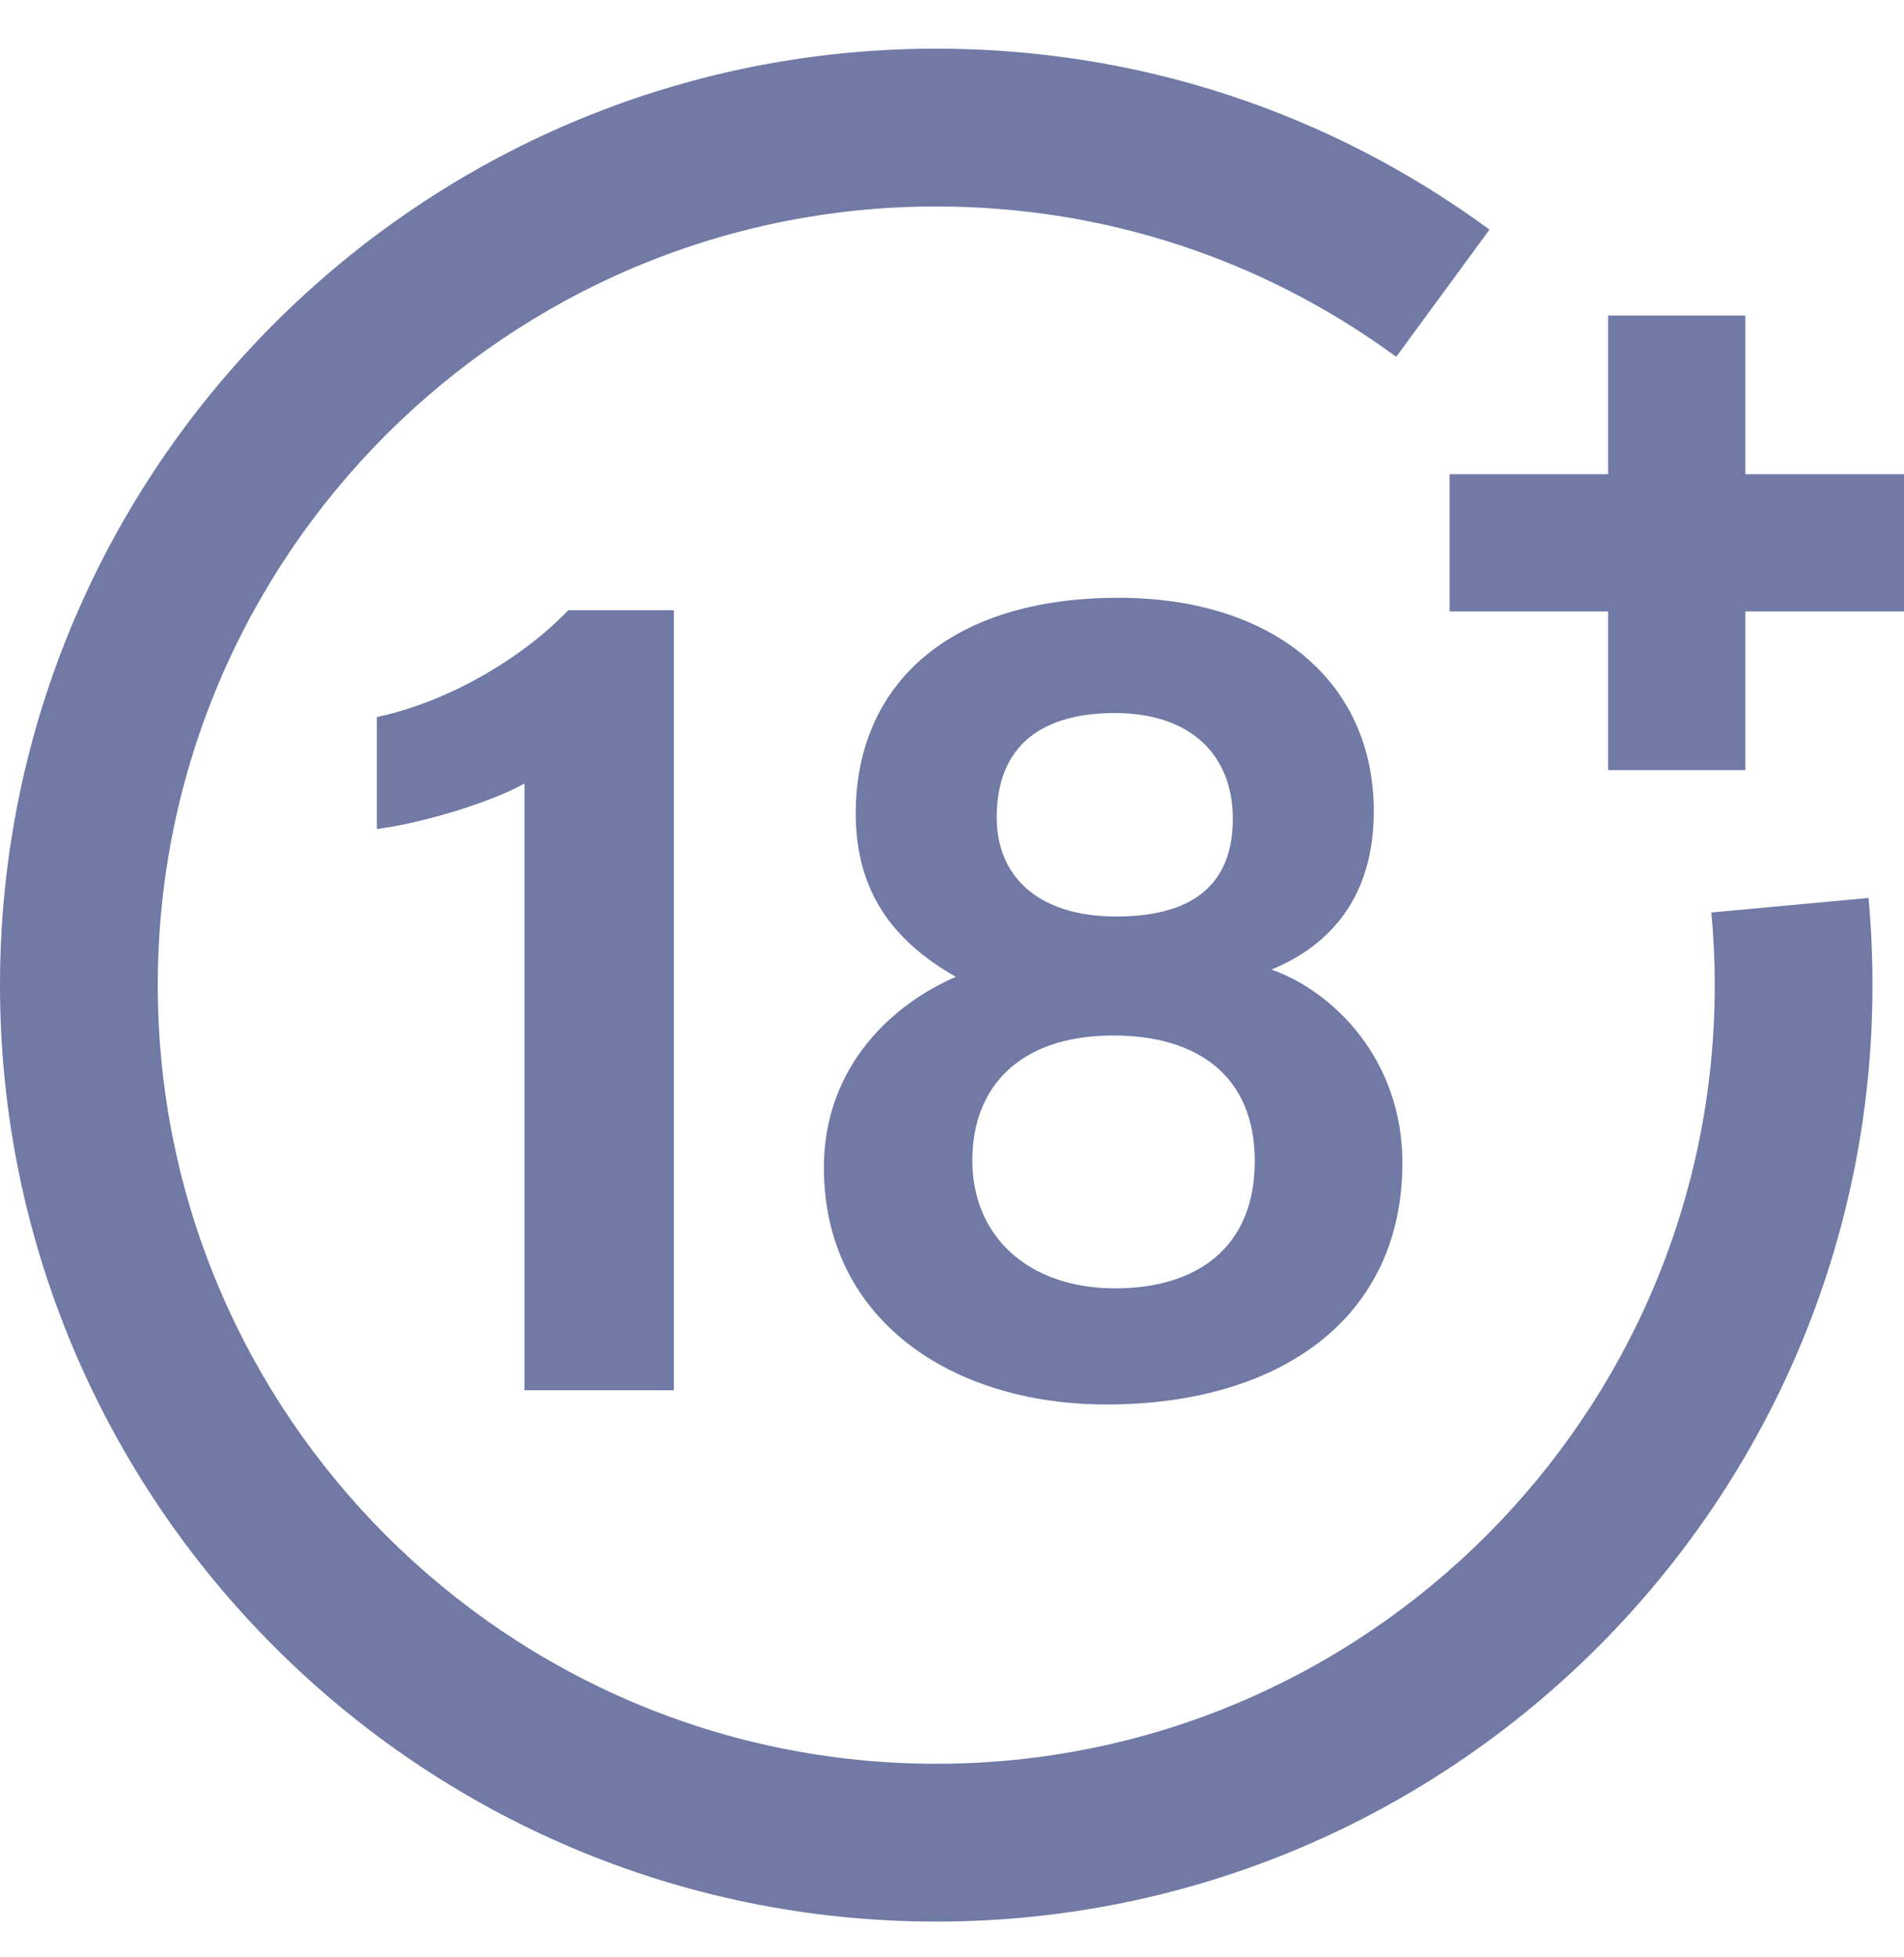
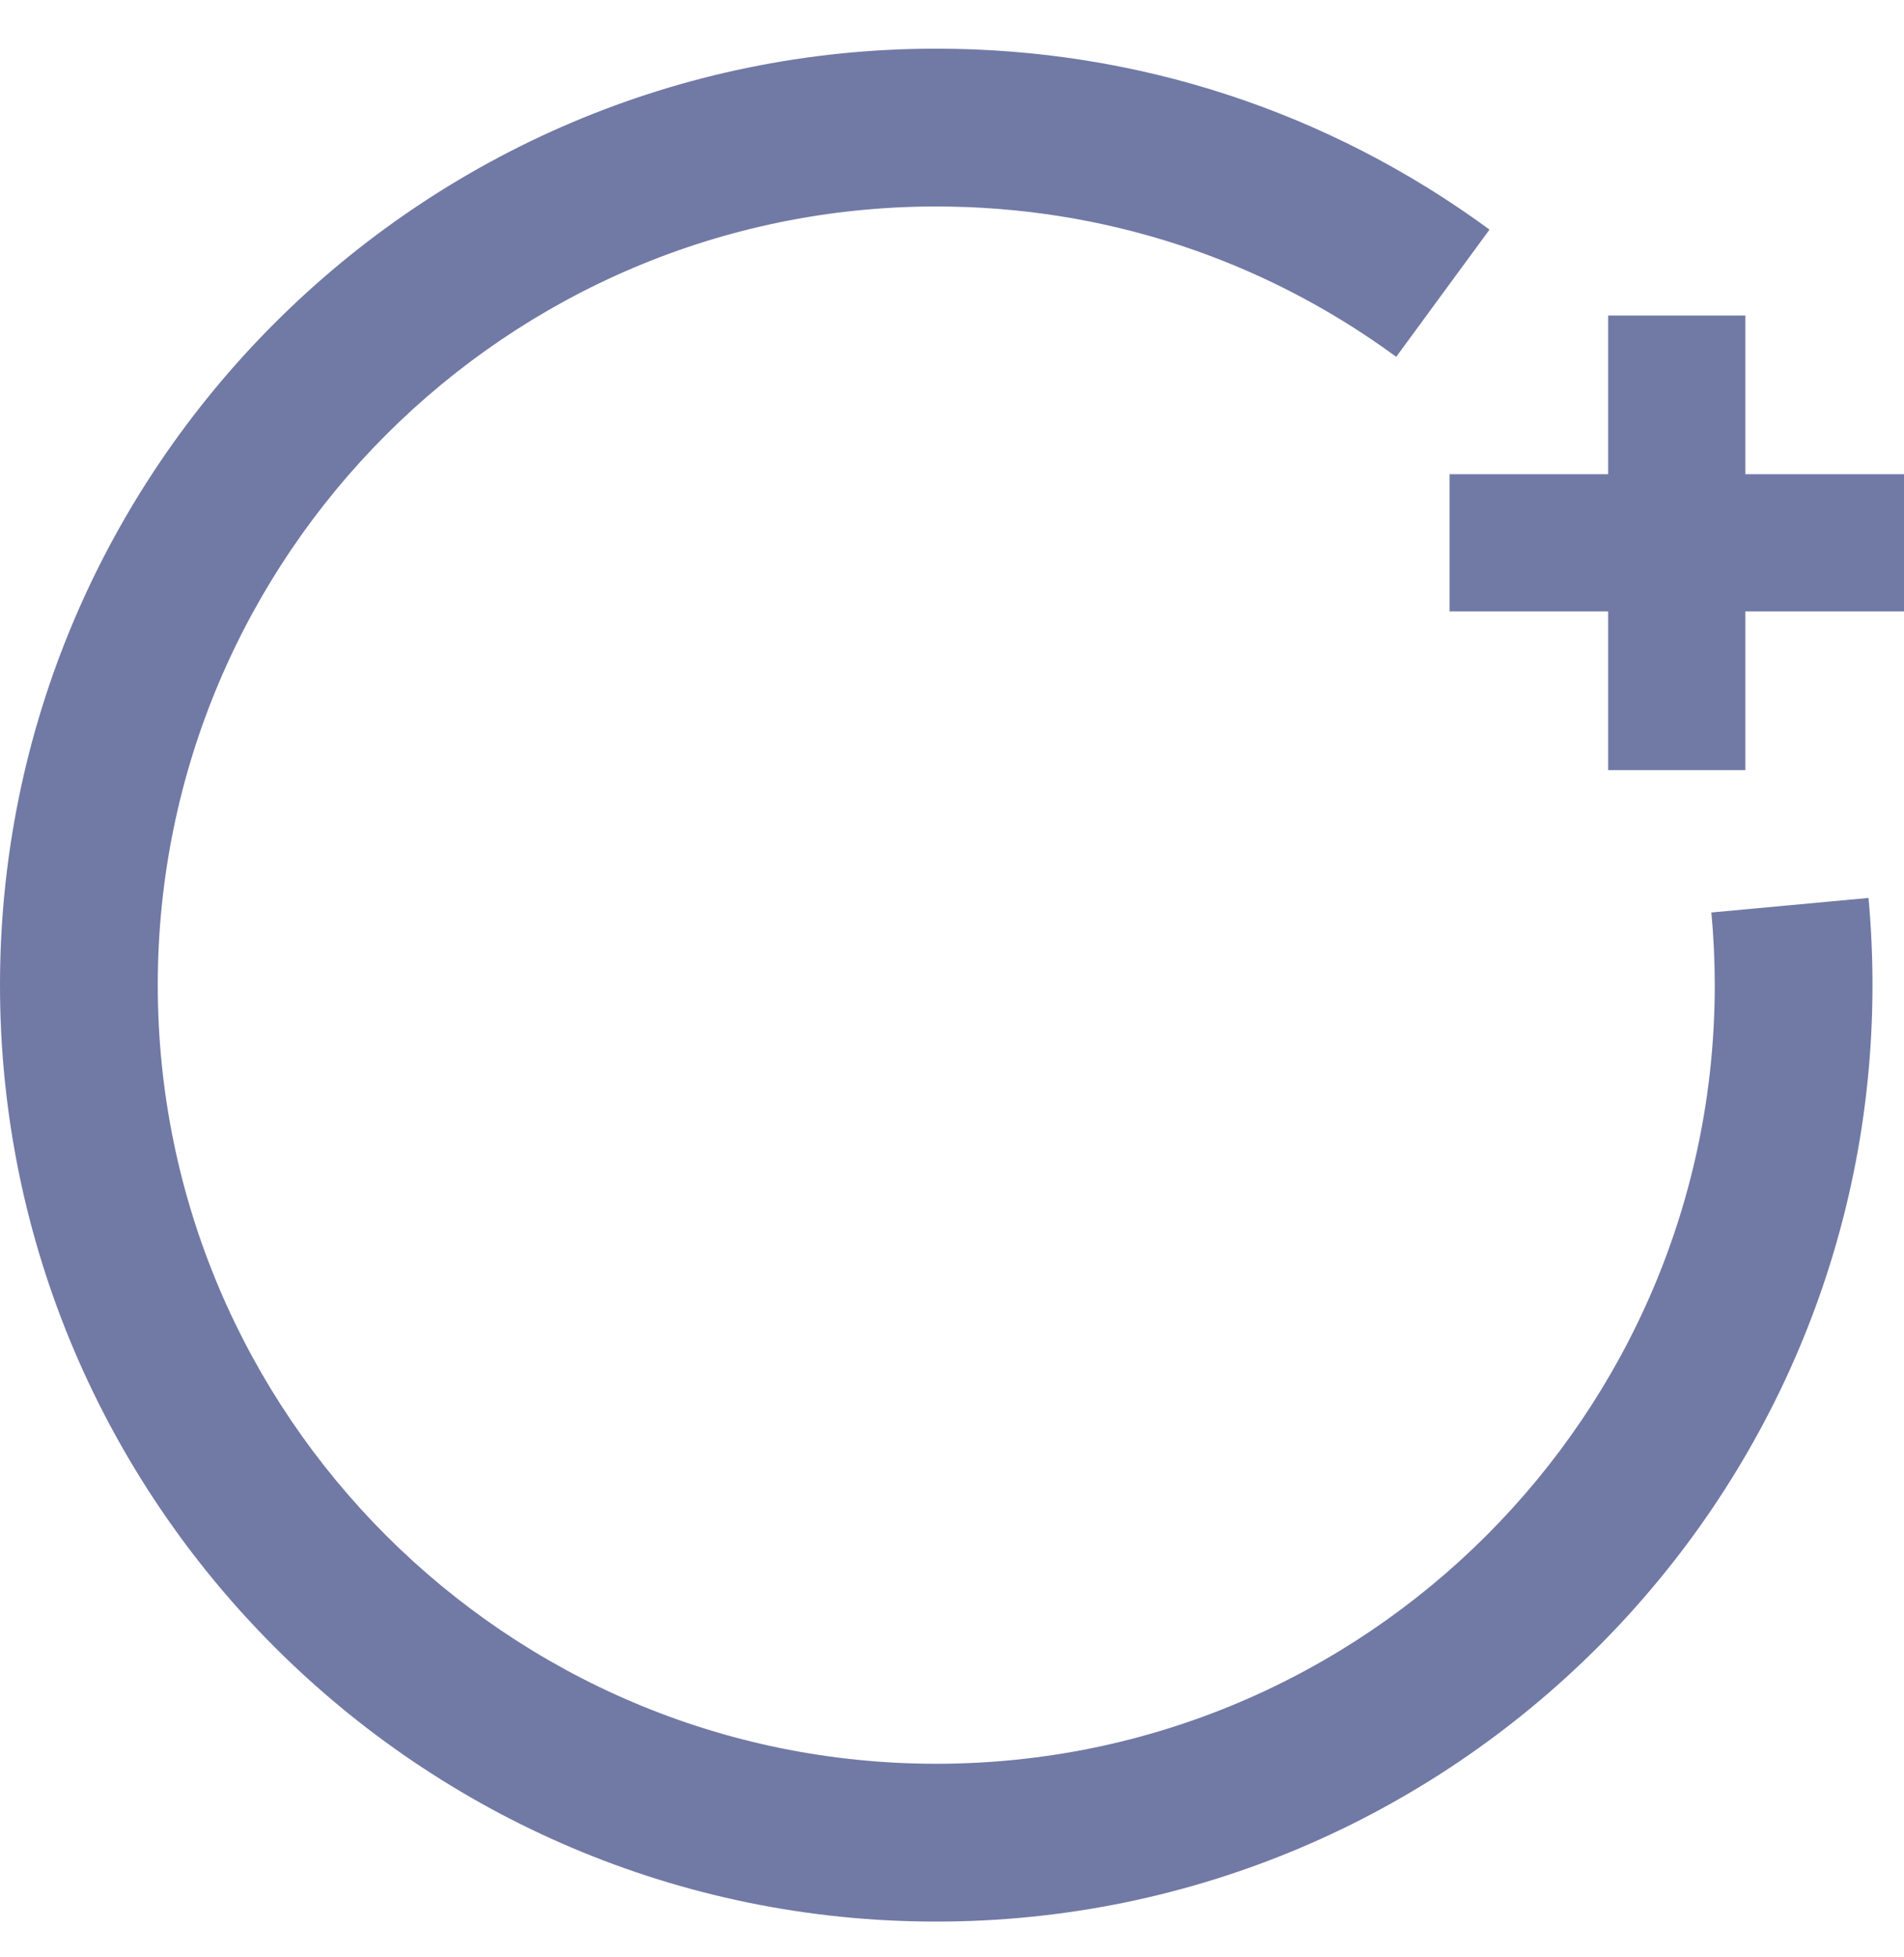
<svg xmlns="http://www.w3.org/2000/svg" width="36" height="37" viewBox="0 0 36 37" fill="none">
-   <path d="M9.917 26.28V14.811C9.219 15.199 7.887 15.579 7.125 15.67V13.554C8.431 13.281 9.847 12.472 10.745 11.535H12.741V26.28H9.917Z" fill="#7179A5" />
-   <path d="M18.845 15.45C18.845 16.53 19.585 17.325 21.108 17.325C22.57 17.325 23.31 16.706 23.31 15.477C23.31 14.304 22.547 13.479 21.079 13.479C19.556 13.479 18.845 14.219 18.845 15.45ZM23.725 21.949C23.725 20.351 22.657 19.574 21.05 19.574C19.261 19.574 18.384 20.564 18.384 21.934C18.384 23.357 19.424 24.354 21.091 24.354C22.626 24.354 23.725 23.585 23.725 21.949ZM15.578 22.072C15.578 20.125 16.922 18.958 18.073 18.466C16.89 17.791 16.18 16.861 16.18 15.376C16.18 12.955 17.931 11.3 21.146 11.3C24.085 11.3 25.975 12.892 25.975 15.338C25.975 16.993 25.11 17.889 24.041 18.328C25.212 18.741 26.516 20.029 26.516 21.98C26.516 24.939 24.174 26.549 20.921 26.549C17.967 26.549 15.578 24.923 15.578 22.072Z" fill="#7179A5" />
  <path d="M30.406 14.557V5.965H33V14.557H30.406Z" fill="#7179A5" />
  <path d="M27.408 11.558V8.964H36V11.558H27.408Z" fill="#7179A5" />
  <path d="M17.702 36.324C7.941 36.324 0 28.383 0 18.622C0 8.861 7.941 0.92 17.702 0.92C21.496 0.92 25.113 2.103 28.163 4.34L26.399 6.745C23.864 4.886 20.857 3.903 17.702 3.903C9.586 3.903 2.983 10.506 2.983 18.622C2.983 26.738 9.586 33.341 17.702 33.341C25.819 33.341 32.422 26.738 32.422 18.622C32.422 18.164 32.4 17.702 32.358 17.249L35.329 16.974C35.379 17.518 35.404 18.073 35.404 18.622C35.404 28.383 27.463 36.324 17.702 36.324Z" fill="#7179A5" />
</svg>